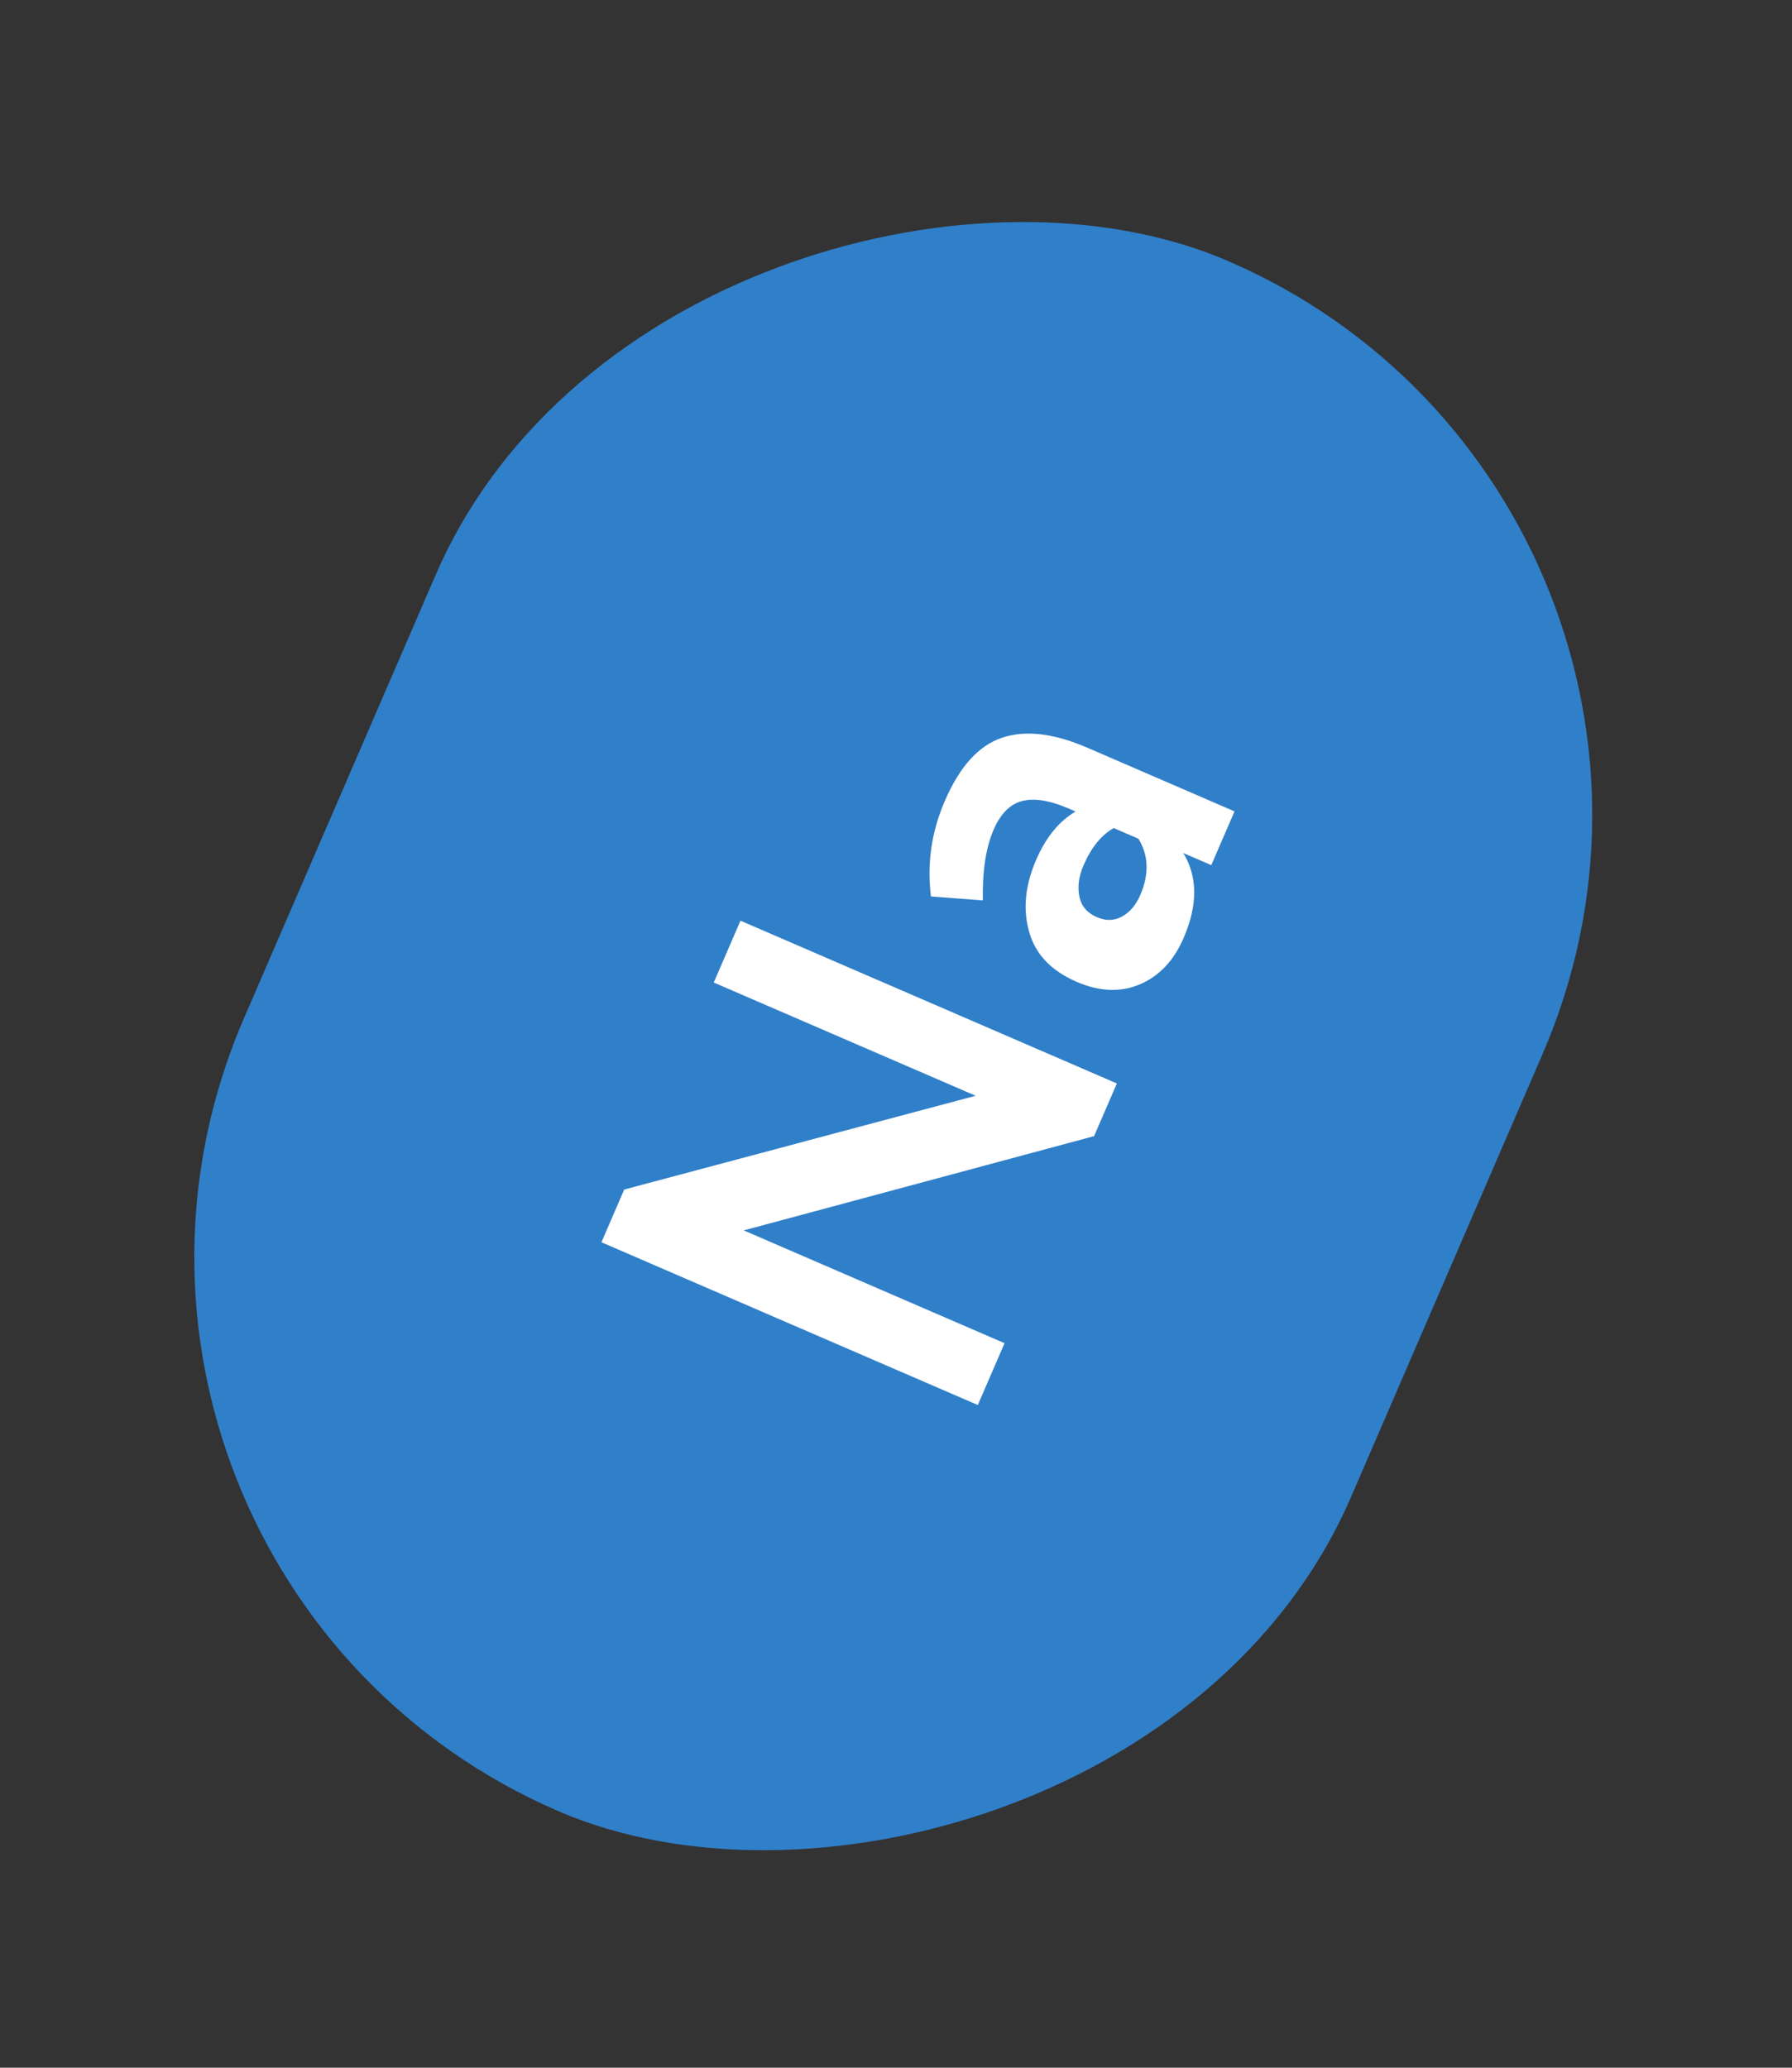
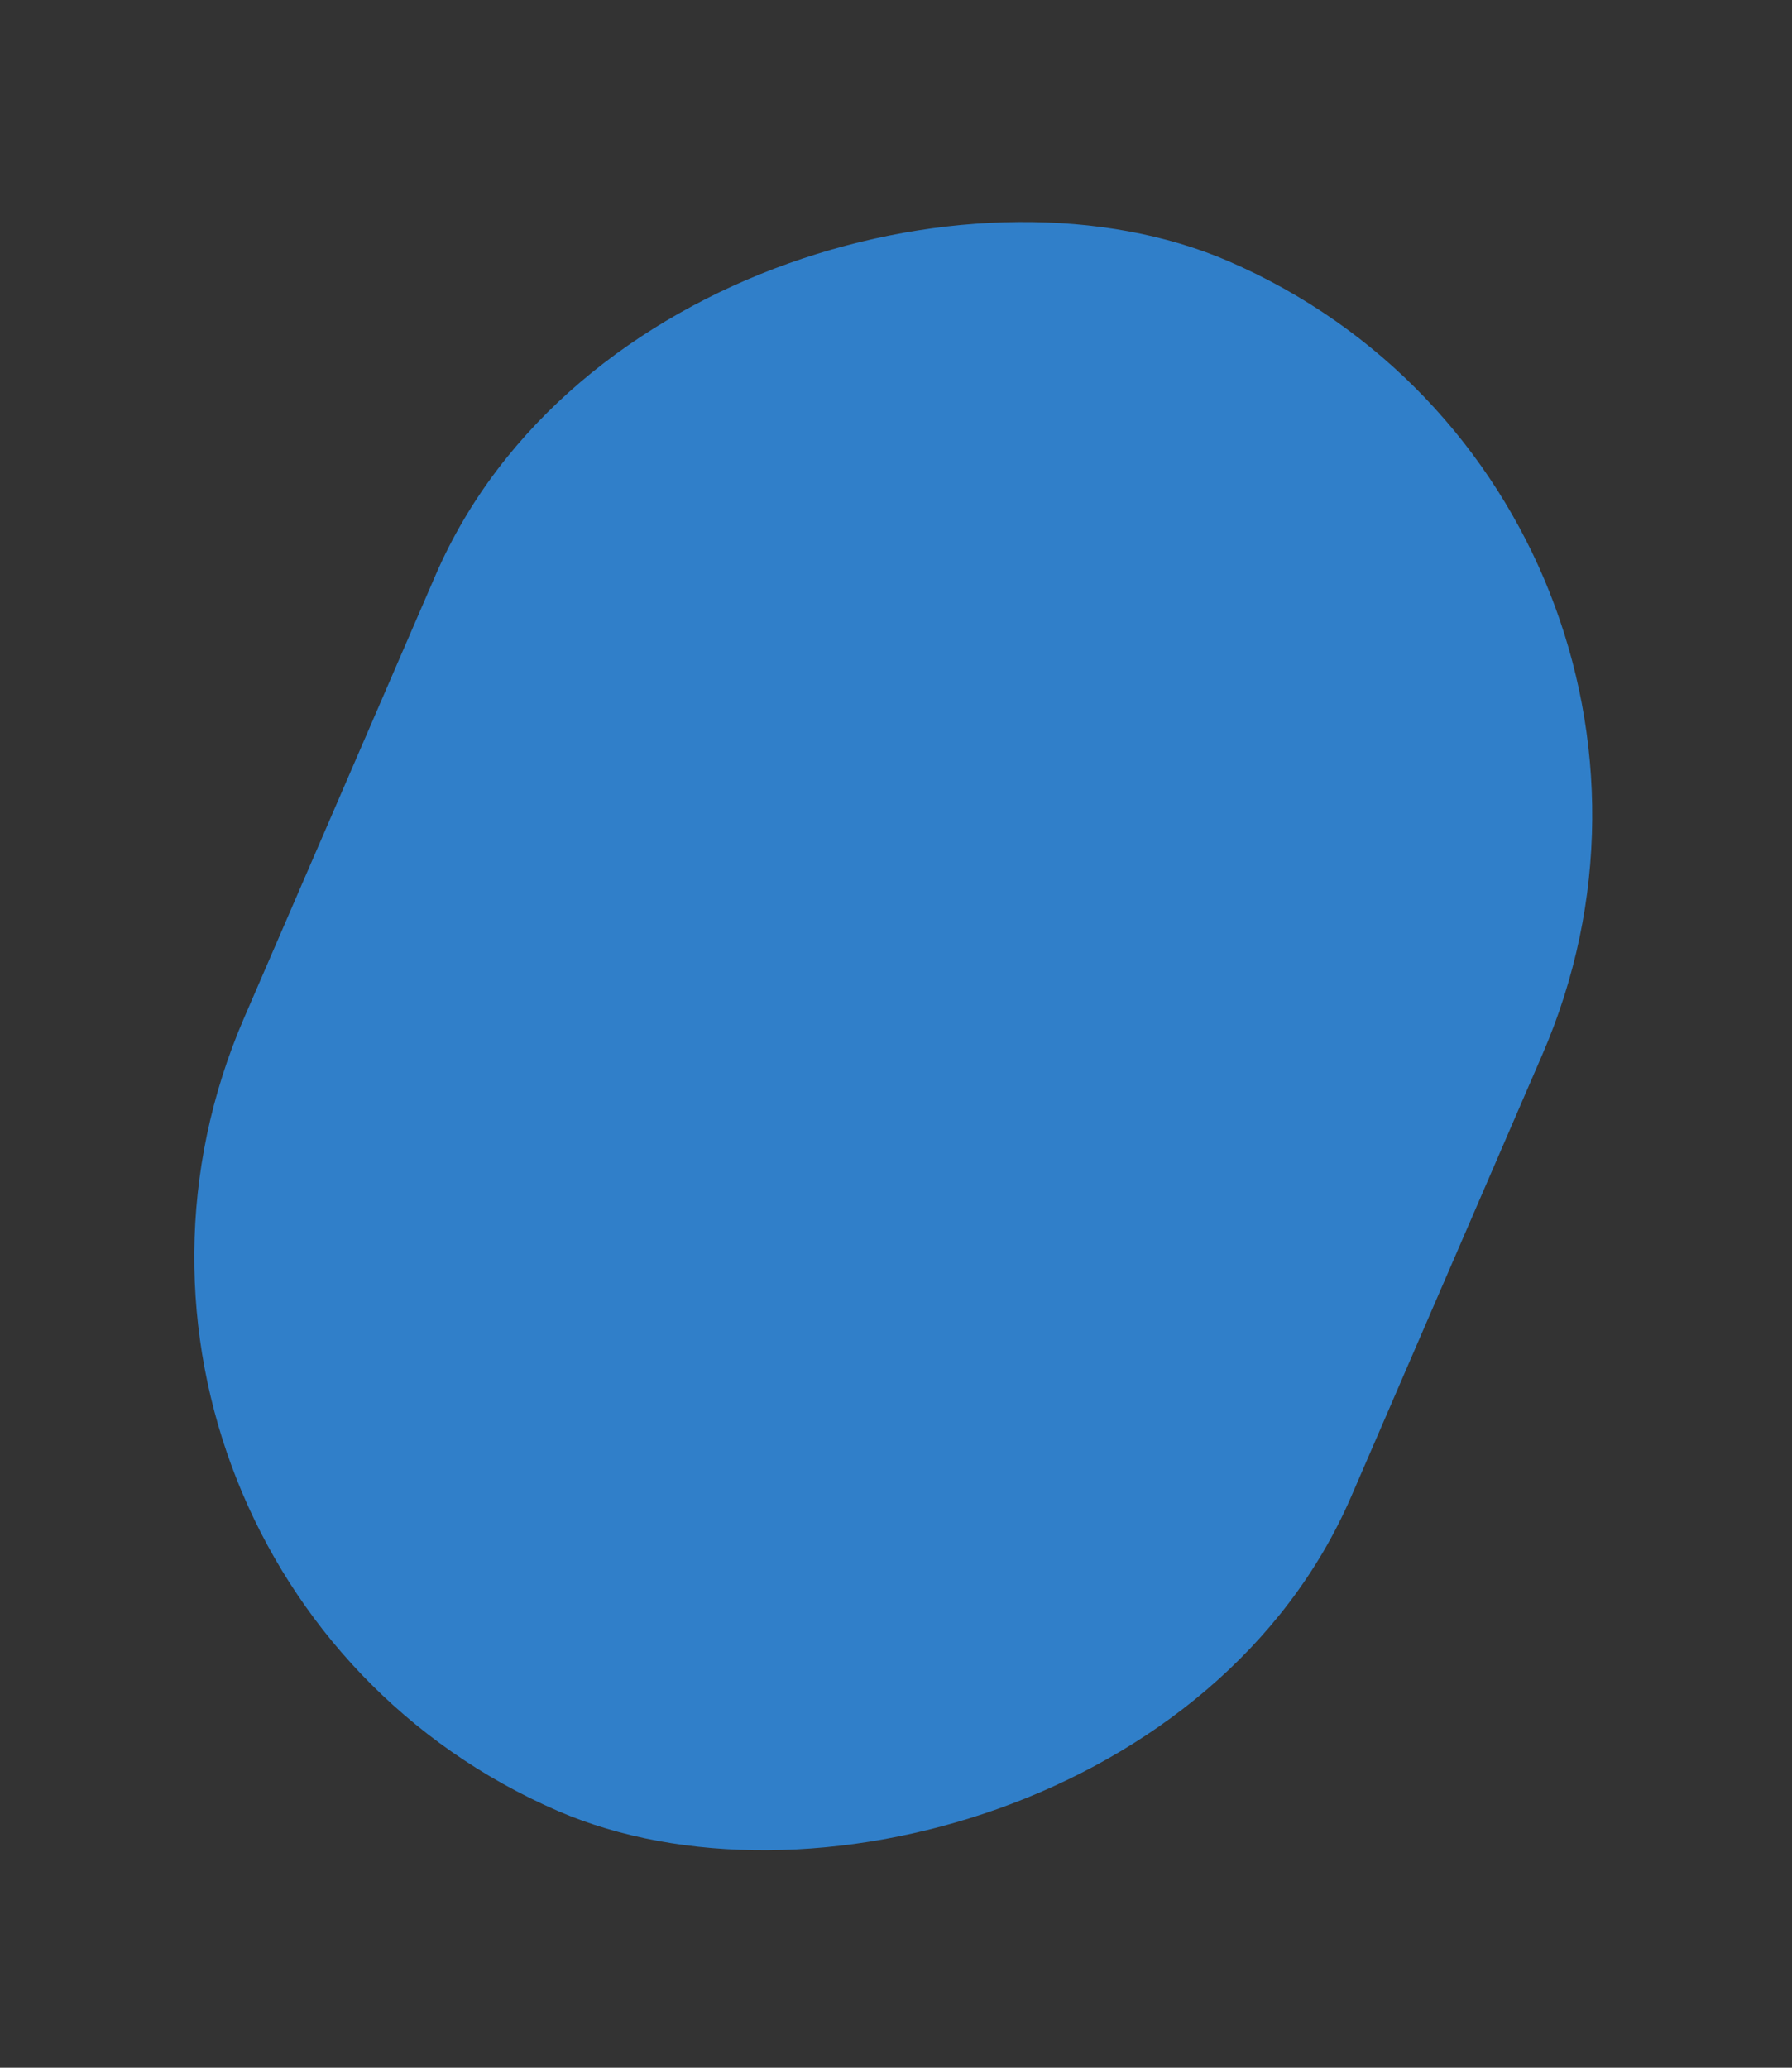
<svg xmlns="http://www.w3.org/2000/svg" width="52" height="60" viewBox="0 0 52 60" fill="none">
  <rect x="0" y="0" width="52" height="60" fill="#333333" stroke="none" />
  <rect x="0.134" y="45.607" width="49" height="35" rx="17.5" transform="rotate(-66.615 0.134 45.607)" fill="#307FC9" />
-   <path d="M32.409 31.439L31.748 32.968L21.582 35.703L29.15 38.976L28.374 40.77L17.452 36.047L18.113 34.518L28.31 31.796L20.711 28.51L21.487 26.716L32.409 31.439ZM28.52 26.127L27.014 26.013C26.895 25.06 27.029 24.137 27.416 23.242C27.847 22.243 28.402 21.631 29.08 21.406C29.758 21.18 30.581 21.277 31.548 21.695L35.823 23.544L35.149 25.104L34.337 24.753C34.756 25.441 34.759 26.263 34.345 27.22C34.061 27.875 33.639 28.323 33.079 28.562C32.519 28.801 31.906 28.777 31.24 28.489C30.502 28.169 30.043 27.687 29.865 27.042C29.677 26.393 29.745 25.694 30.069 24.945C30.348 24.3 30.728 23.834 31.209 23.549C30.605 23.263 30.114 23.155 29.737 23.227C29.35 23.294 29.048 23.578 28.832 24.077C28.608 24.597 28.503 25.28 28.52 26.127ZM33.088 25.973C33.349 25.369 33.331 24.824 33.035 24.338L32.317 24.028C31.958 24.231 31.666 24.592 31.441 25.112C31.301 25.435 31.262 25.739 31.324 26.025C31.38 26.296 31.548 26.492 31.829 26.613C32.089 26.726 32.332 26.72 32.559 26.596C32.785 26.471 32.962 26.264 33.088 25.973Z" fill="white" />
</svg>